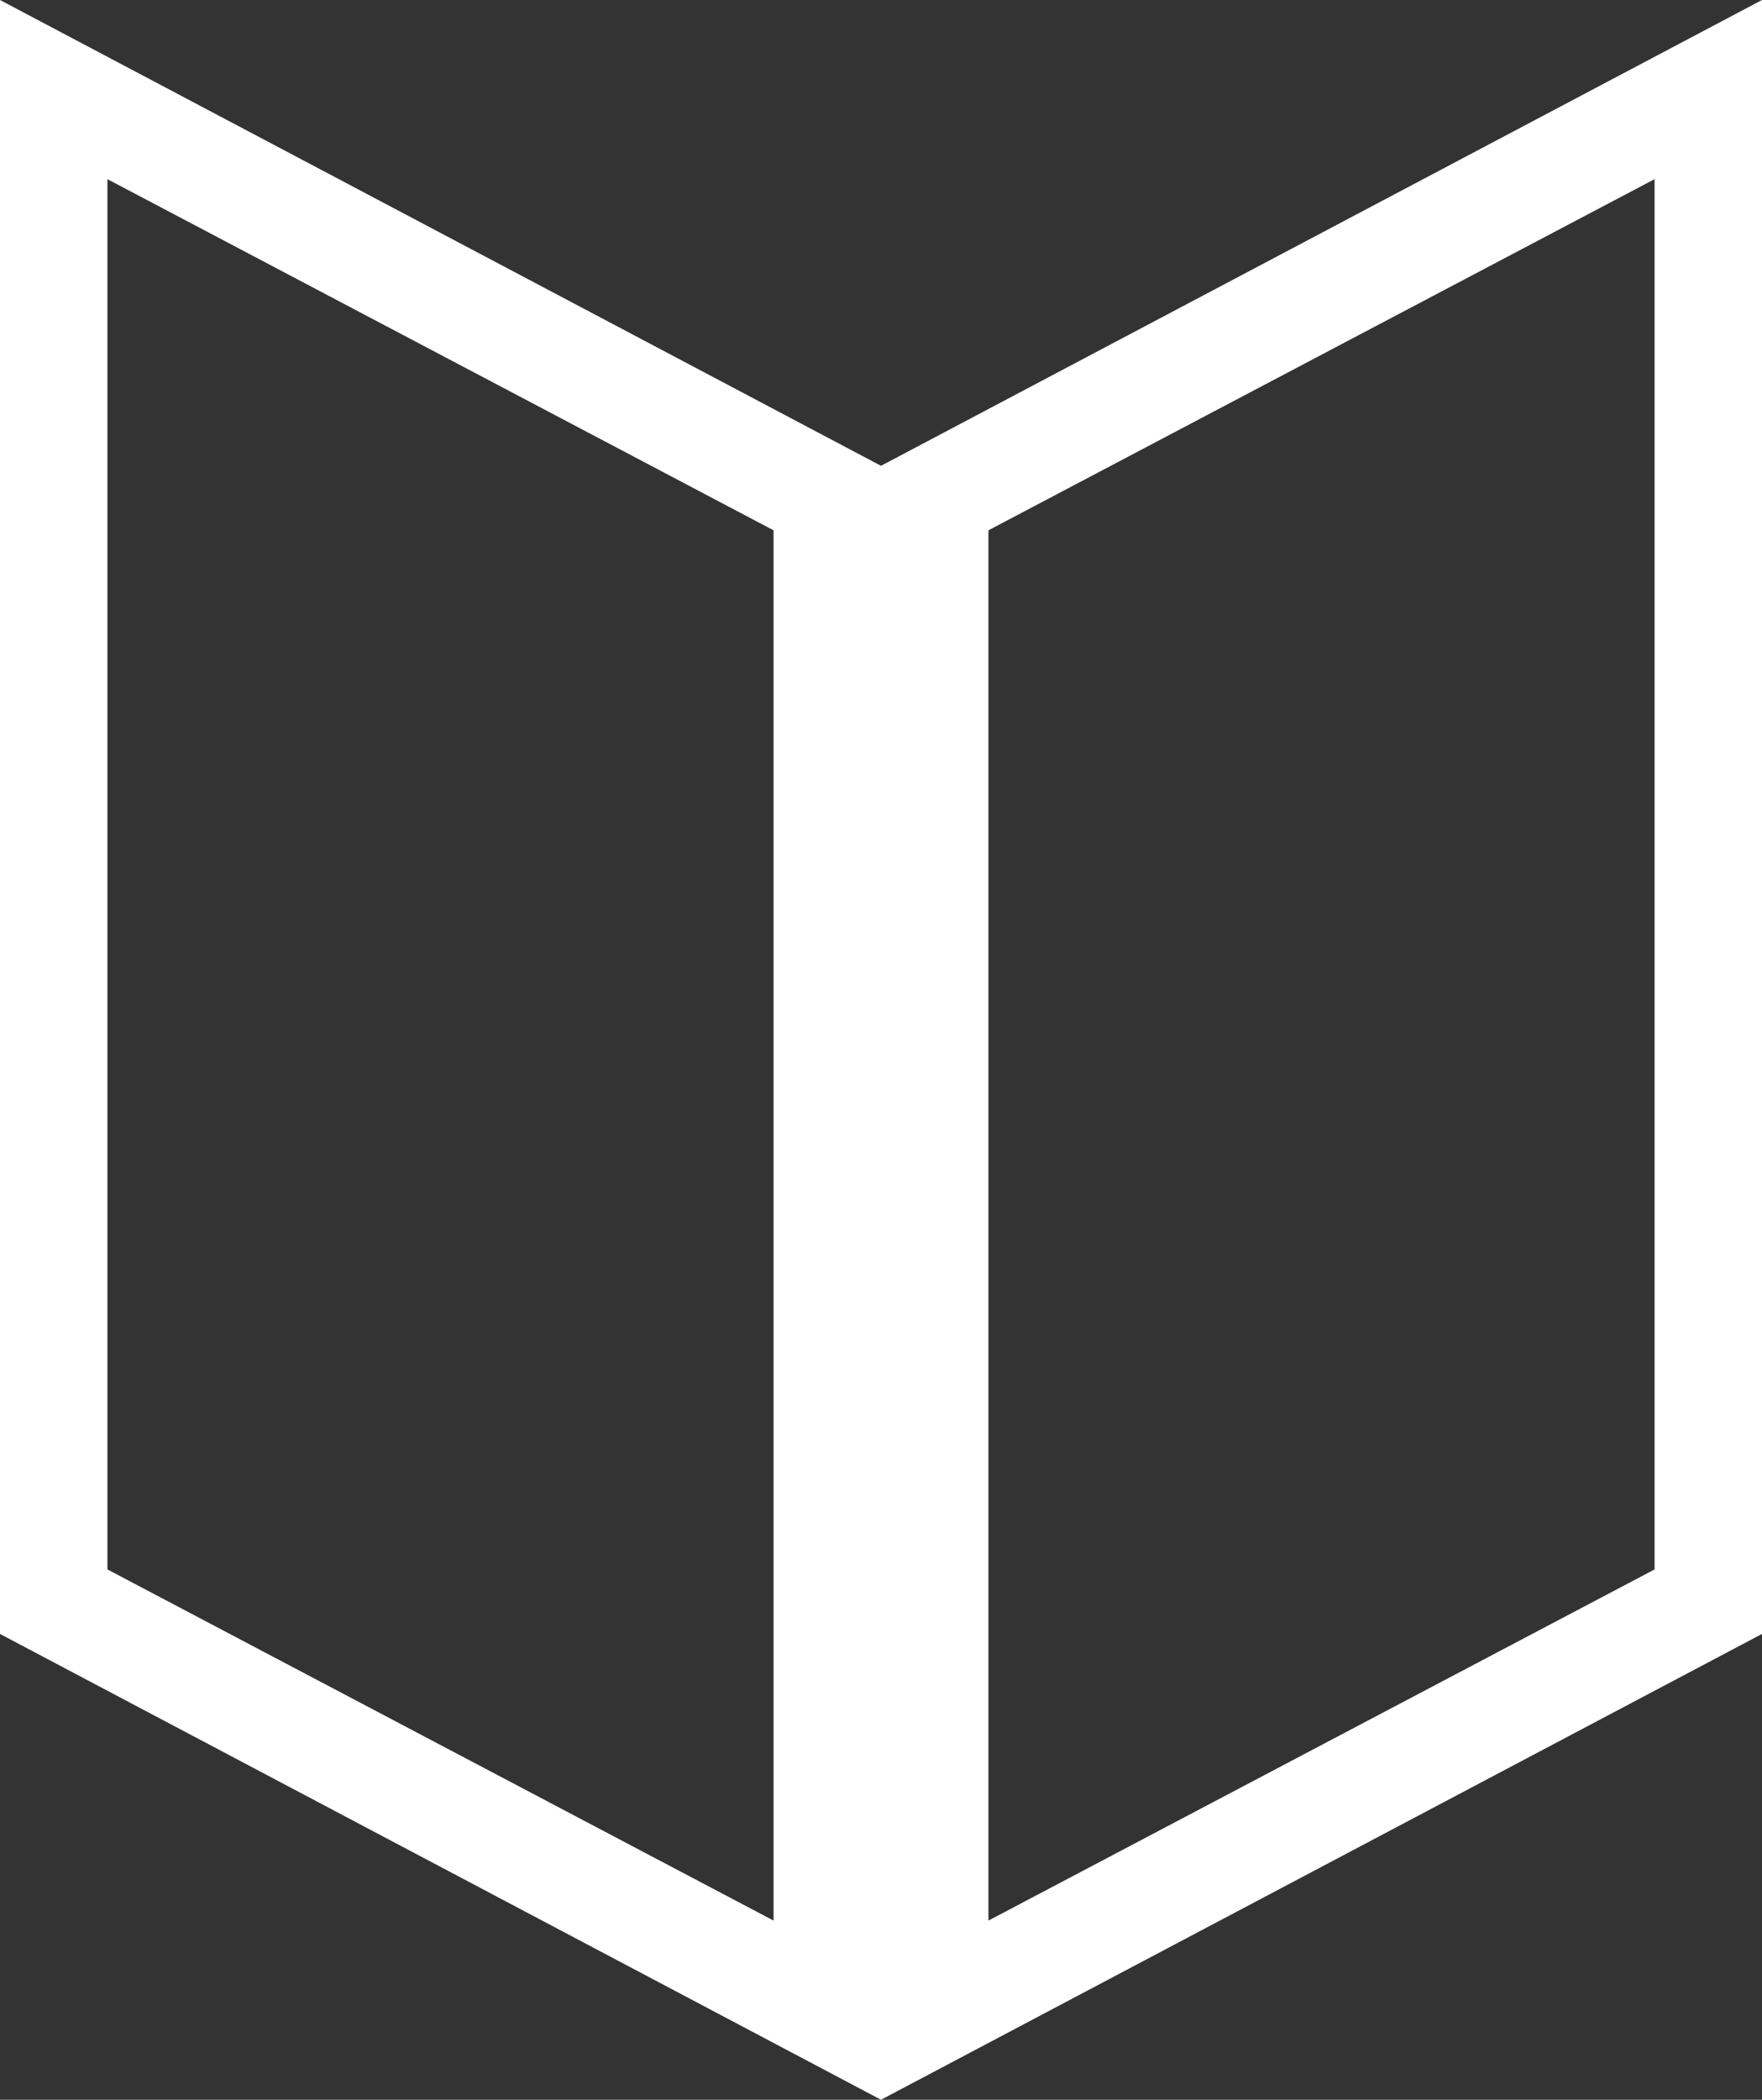
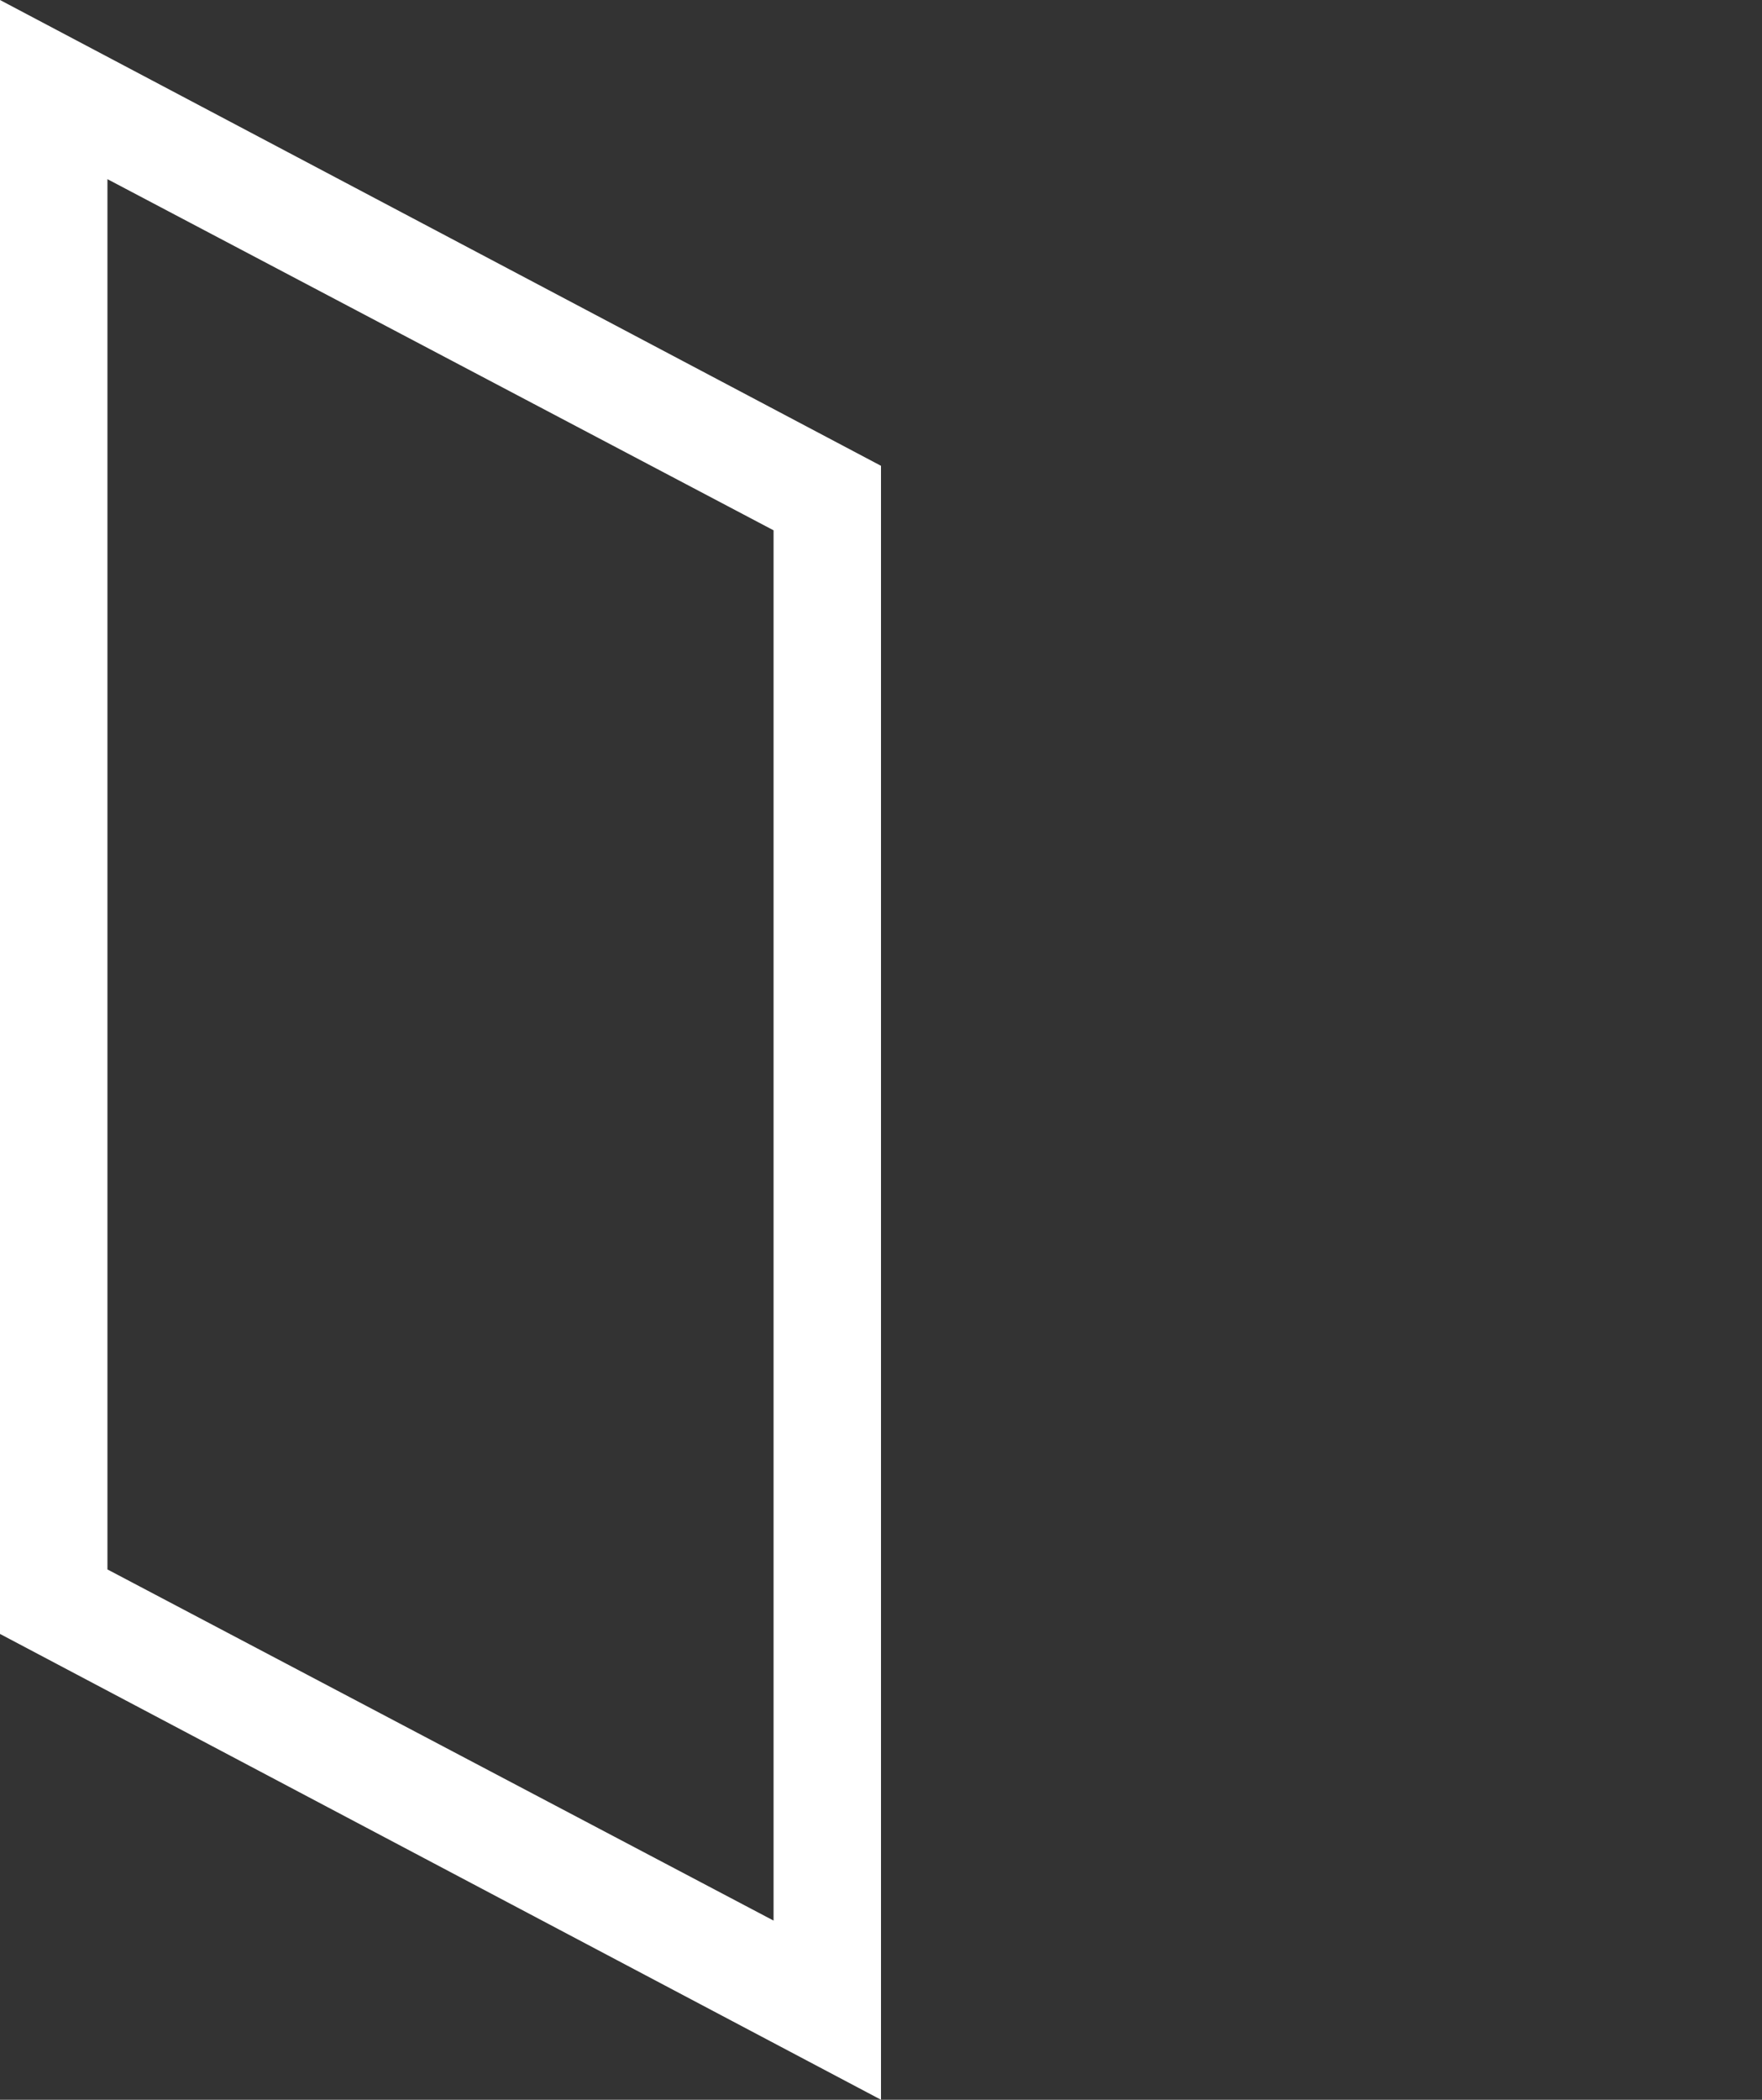
<svg xmlns="http://www.w3.org/2000/svg" version="1.1" id="Layer_1" x="0px" y="0px" viewBox="0 0 24.6 29.3" style="enable-background:new 0 0 24.6 29.3;" xml:space="preserve">
  <rect x="0" y="0" width="24.6" height="29.3" fill="#333333" stroke="none" />
  <style type="text/css">
	.st0{fill:#FFFFFF;}
</style>
  <g>
    <g>
      <path class="st0" d="M1.5,2.5l9.3,4.9v19.4l-9.3-4.9V2.5 M0,0v22.8l12.3,6.5V6.5L0,0L0,0z" />
    </g>
    <g>
-       <path class="st0" d="M23.1,2.5v19.4l-9.3,4.9V7.4L23.1,2.5 M24.6,0L12.3,6.5v22.8l12.3-6.5V0L24.6,0z" />
-     </g>
+       </g>
  </g>
</svg>